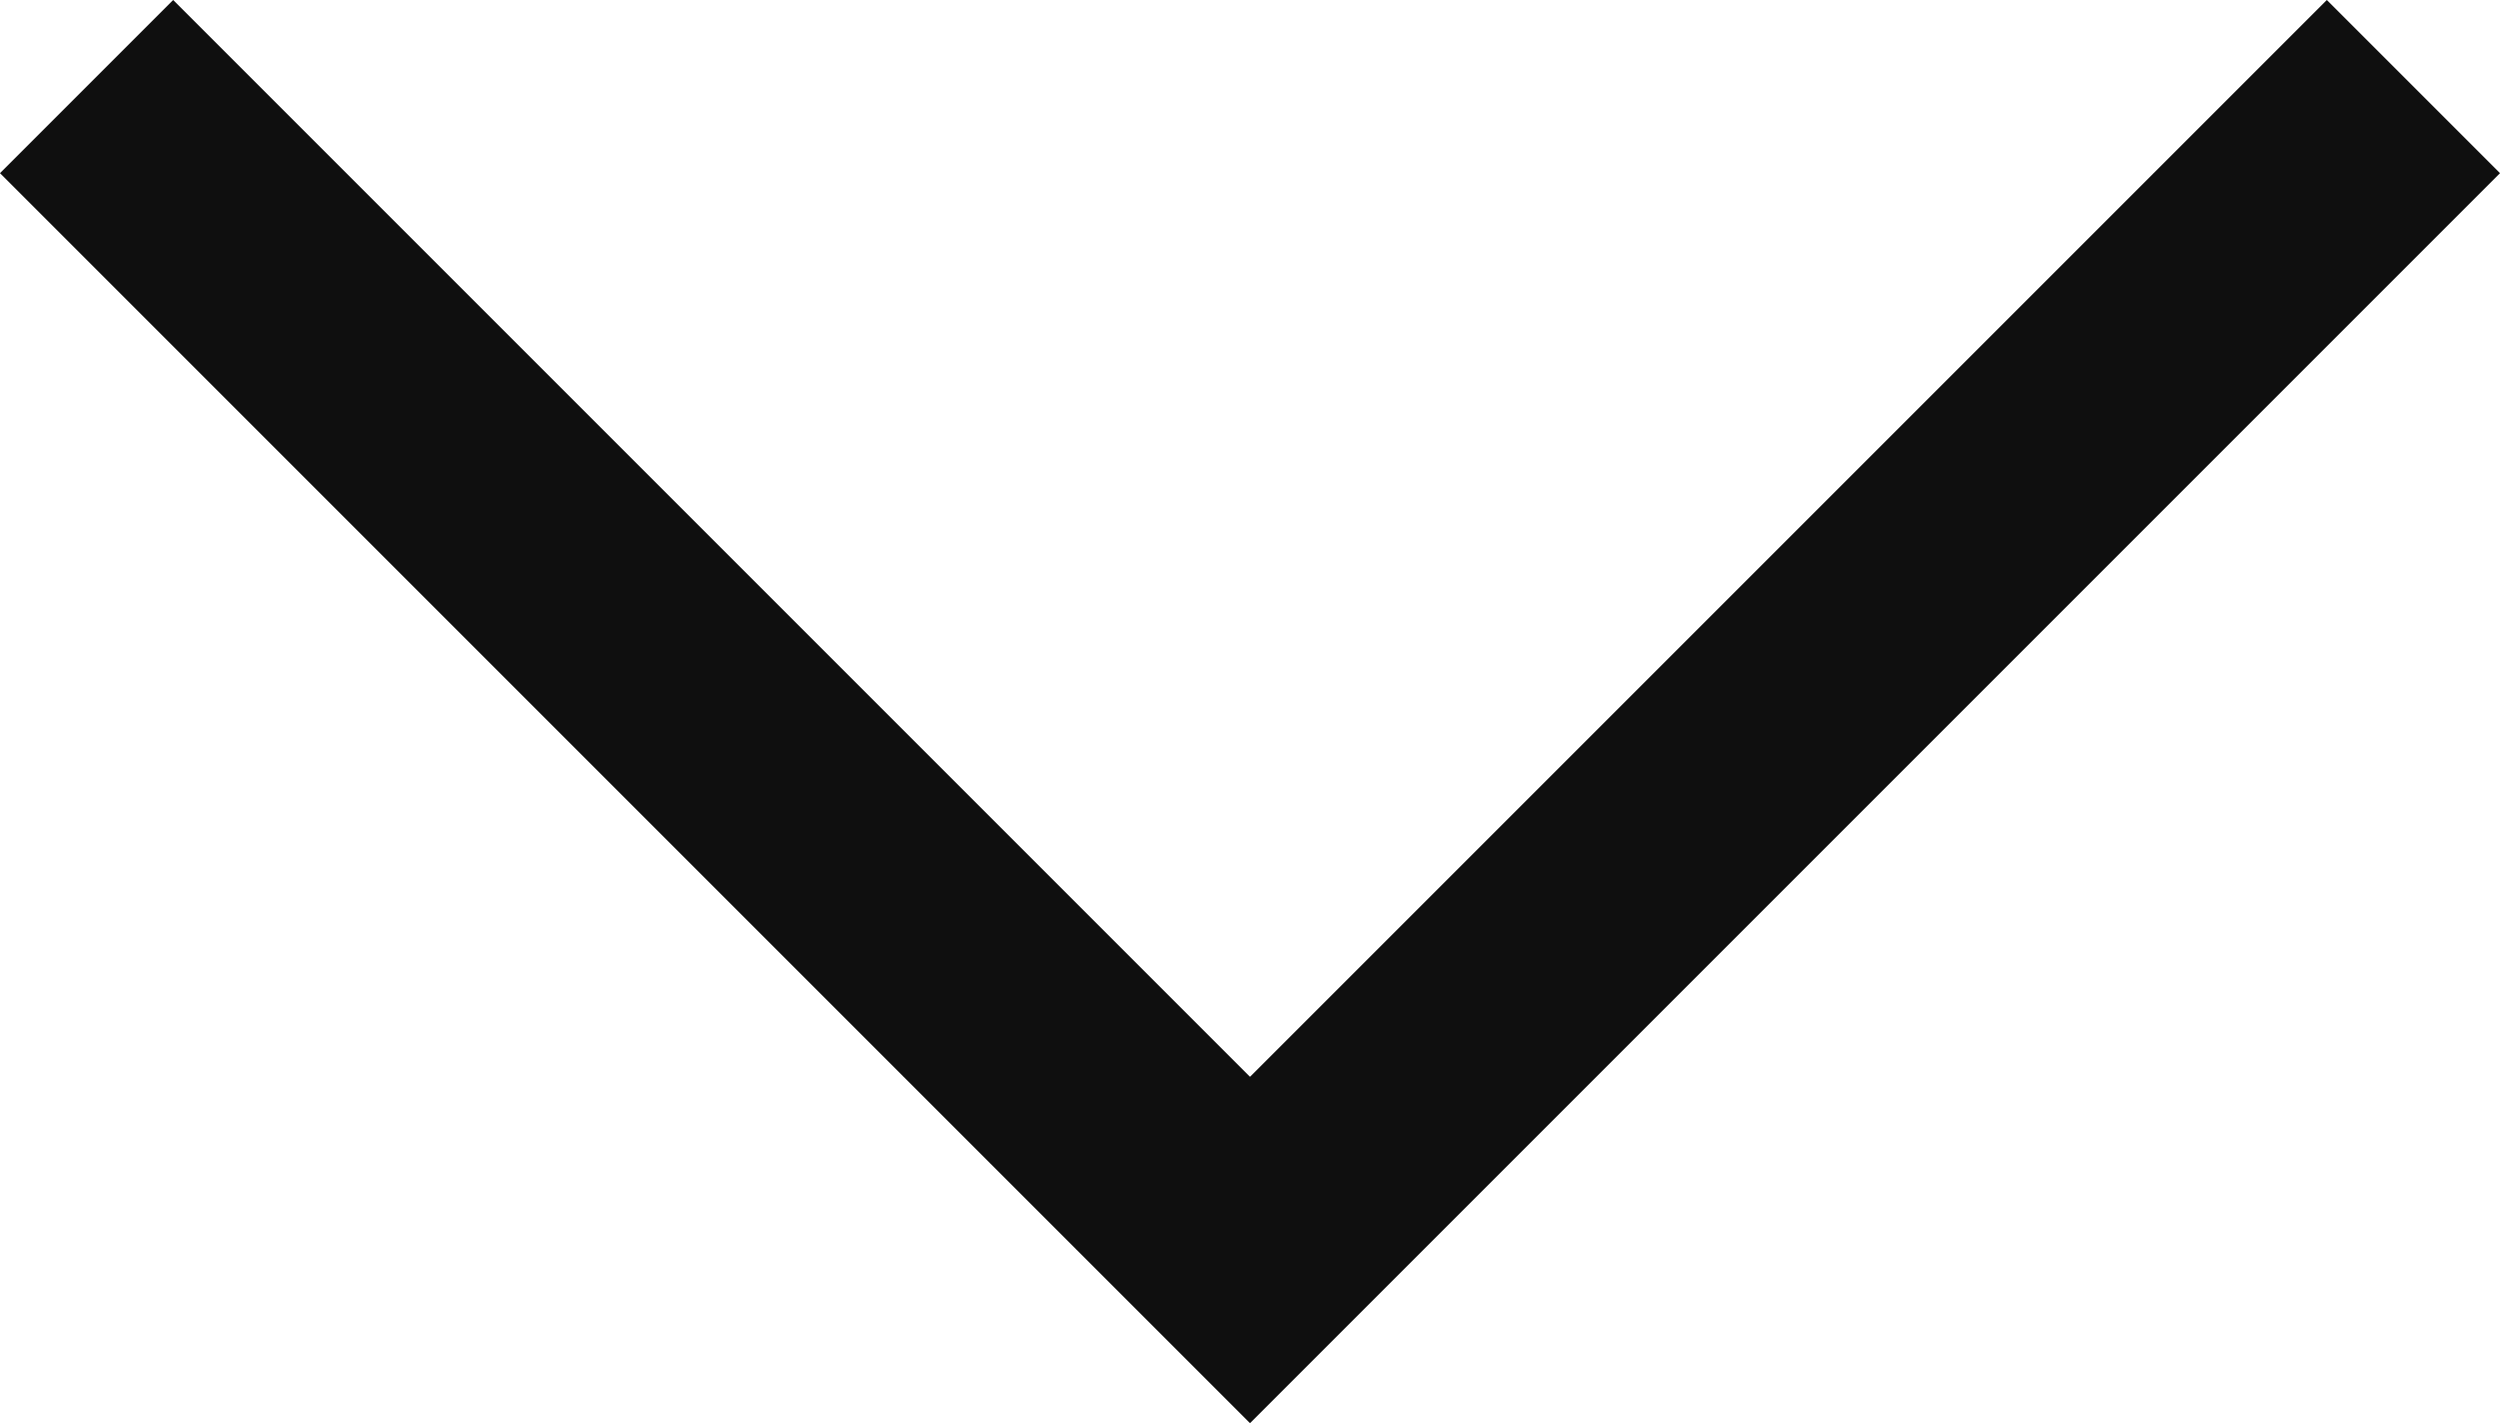
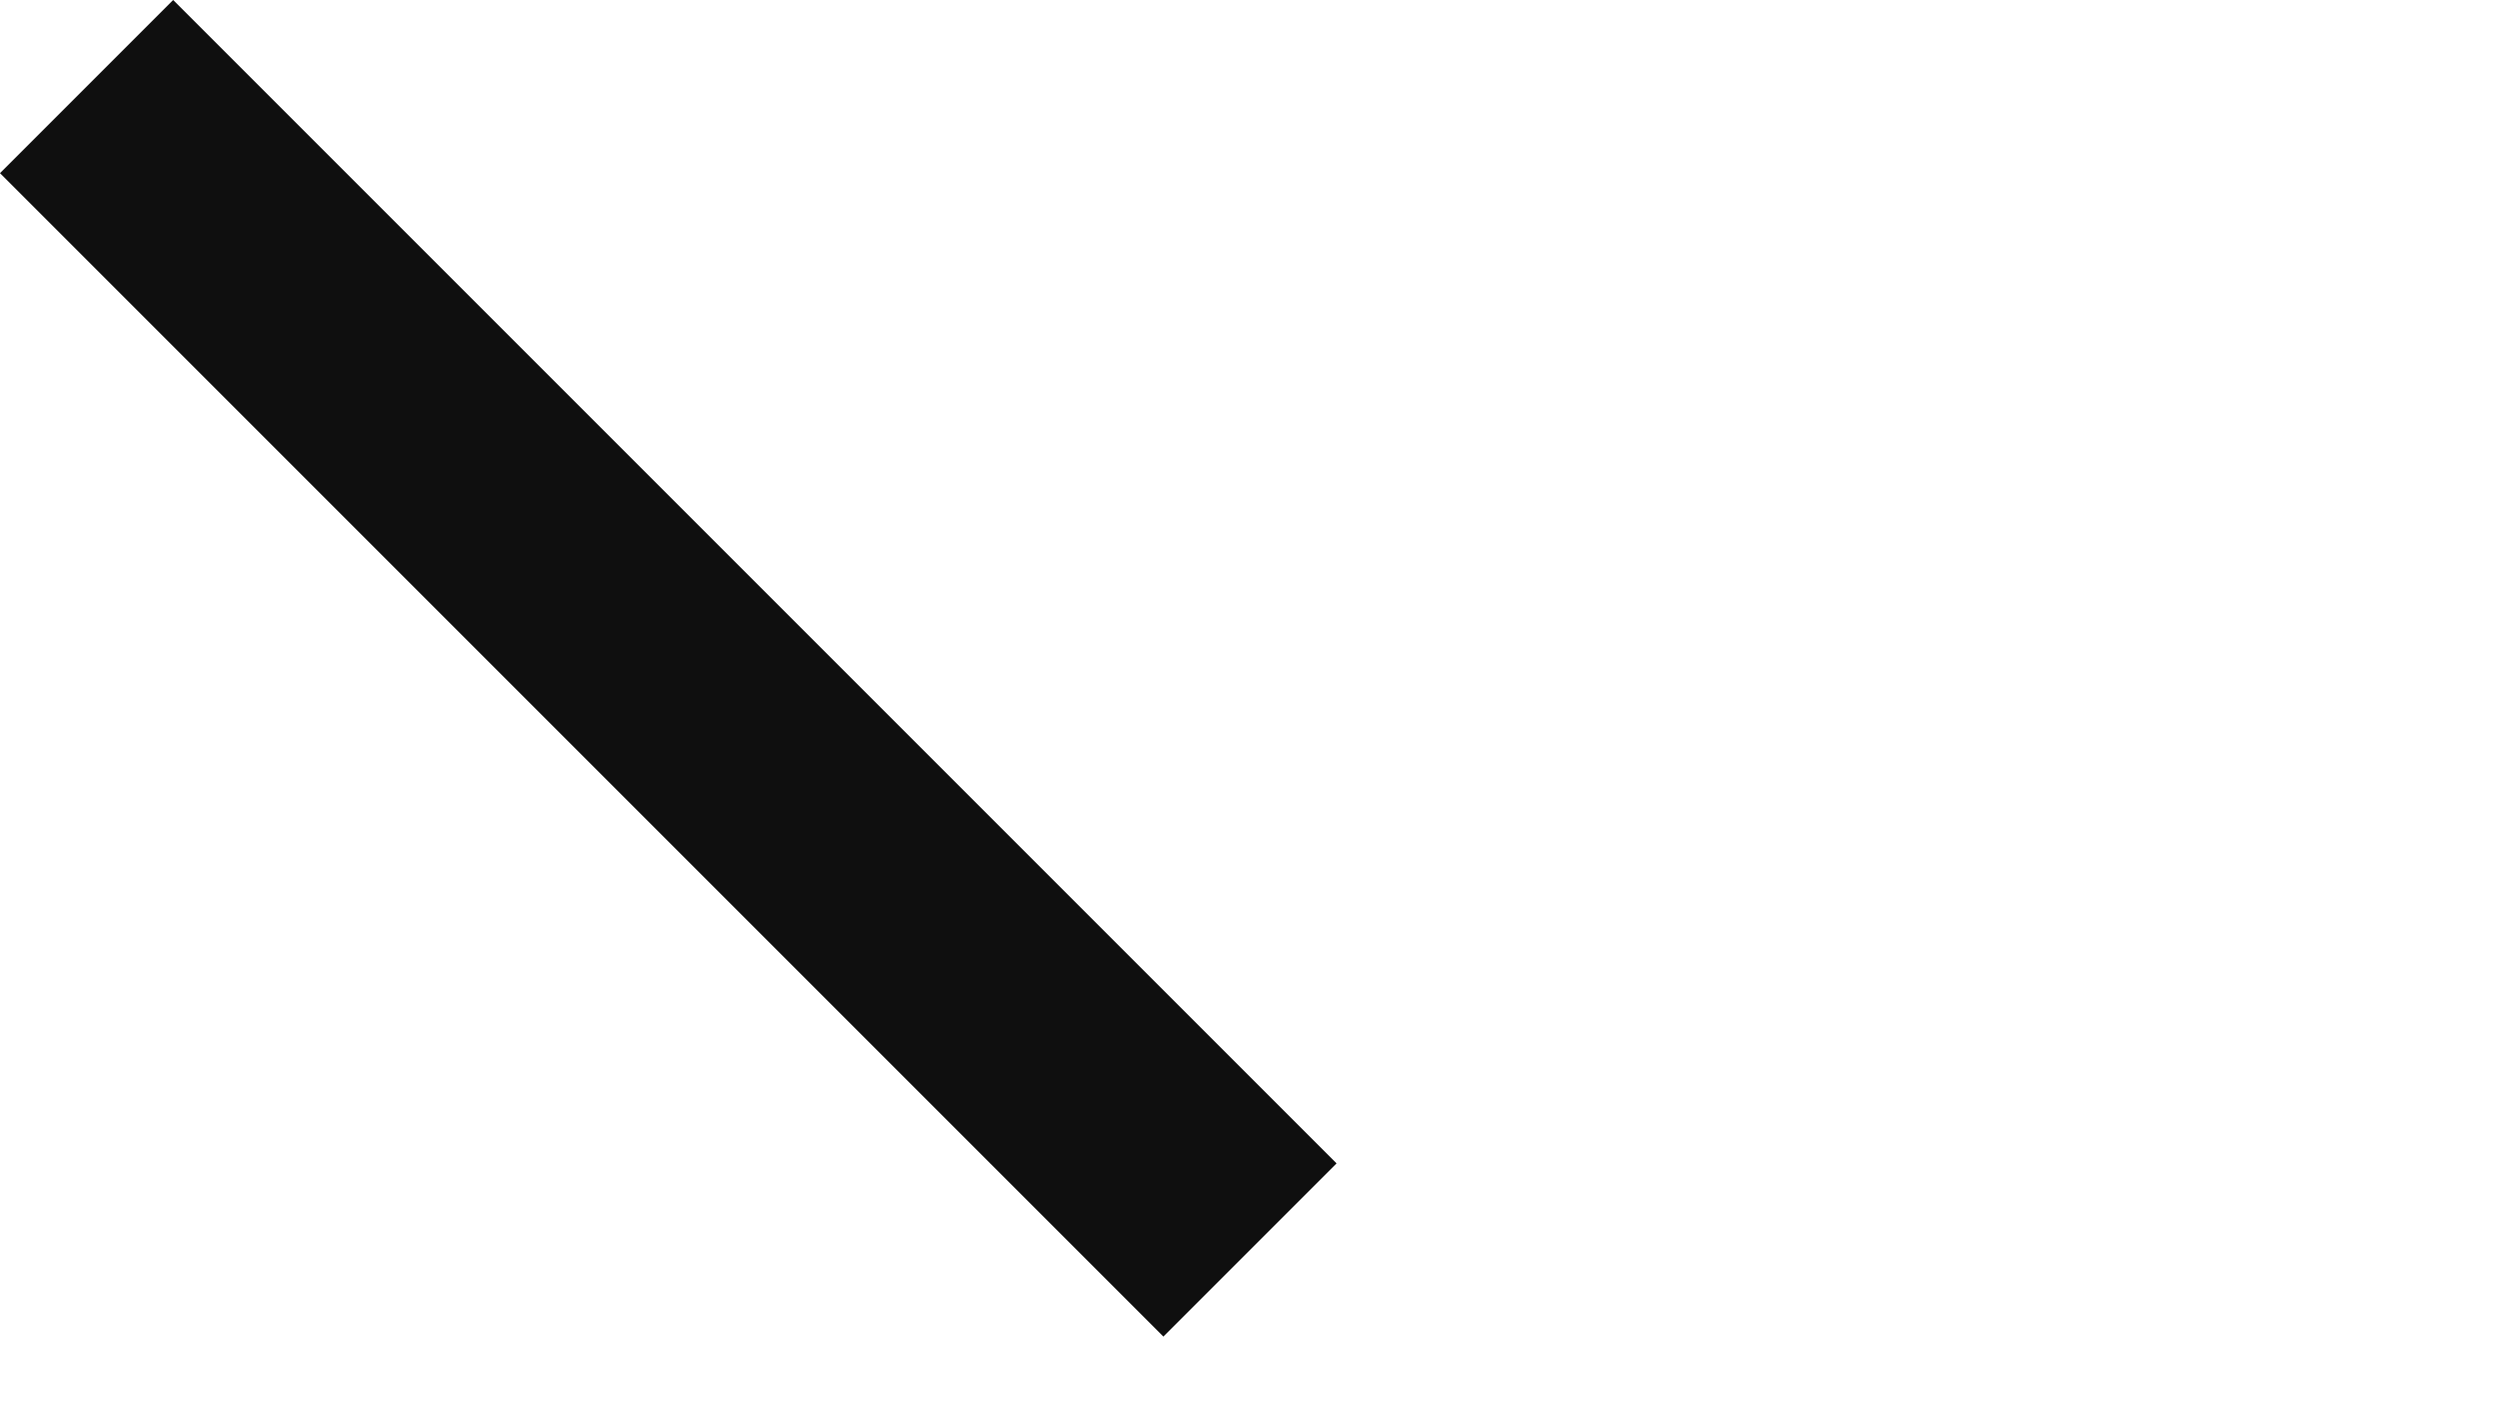
<svg xmlns="http://www.w3.org/2000/svg" width="20.414" height="11.621" viewBox="0 0 20.414 11.621">
-   <path id="dropdown-akk" d="M.53,19.53l9.5-9.5L.53.53" transform="translate(20.237 0.177) rotate(90)" fill="none" stroke="#0f0f0f" stroke-miterlimit="10" stroke-width="2" />
+   <path id="dropdown-akk" d="M.53,19.53l9.5-9.5" transform="translate(20.237 0.177) rotate(90)" fill="none" stroke="#0f0f0f" stroke-miterlimit="10" stroke-width="2" />
</svg>